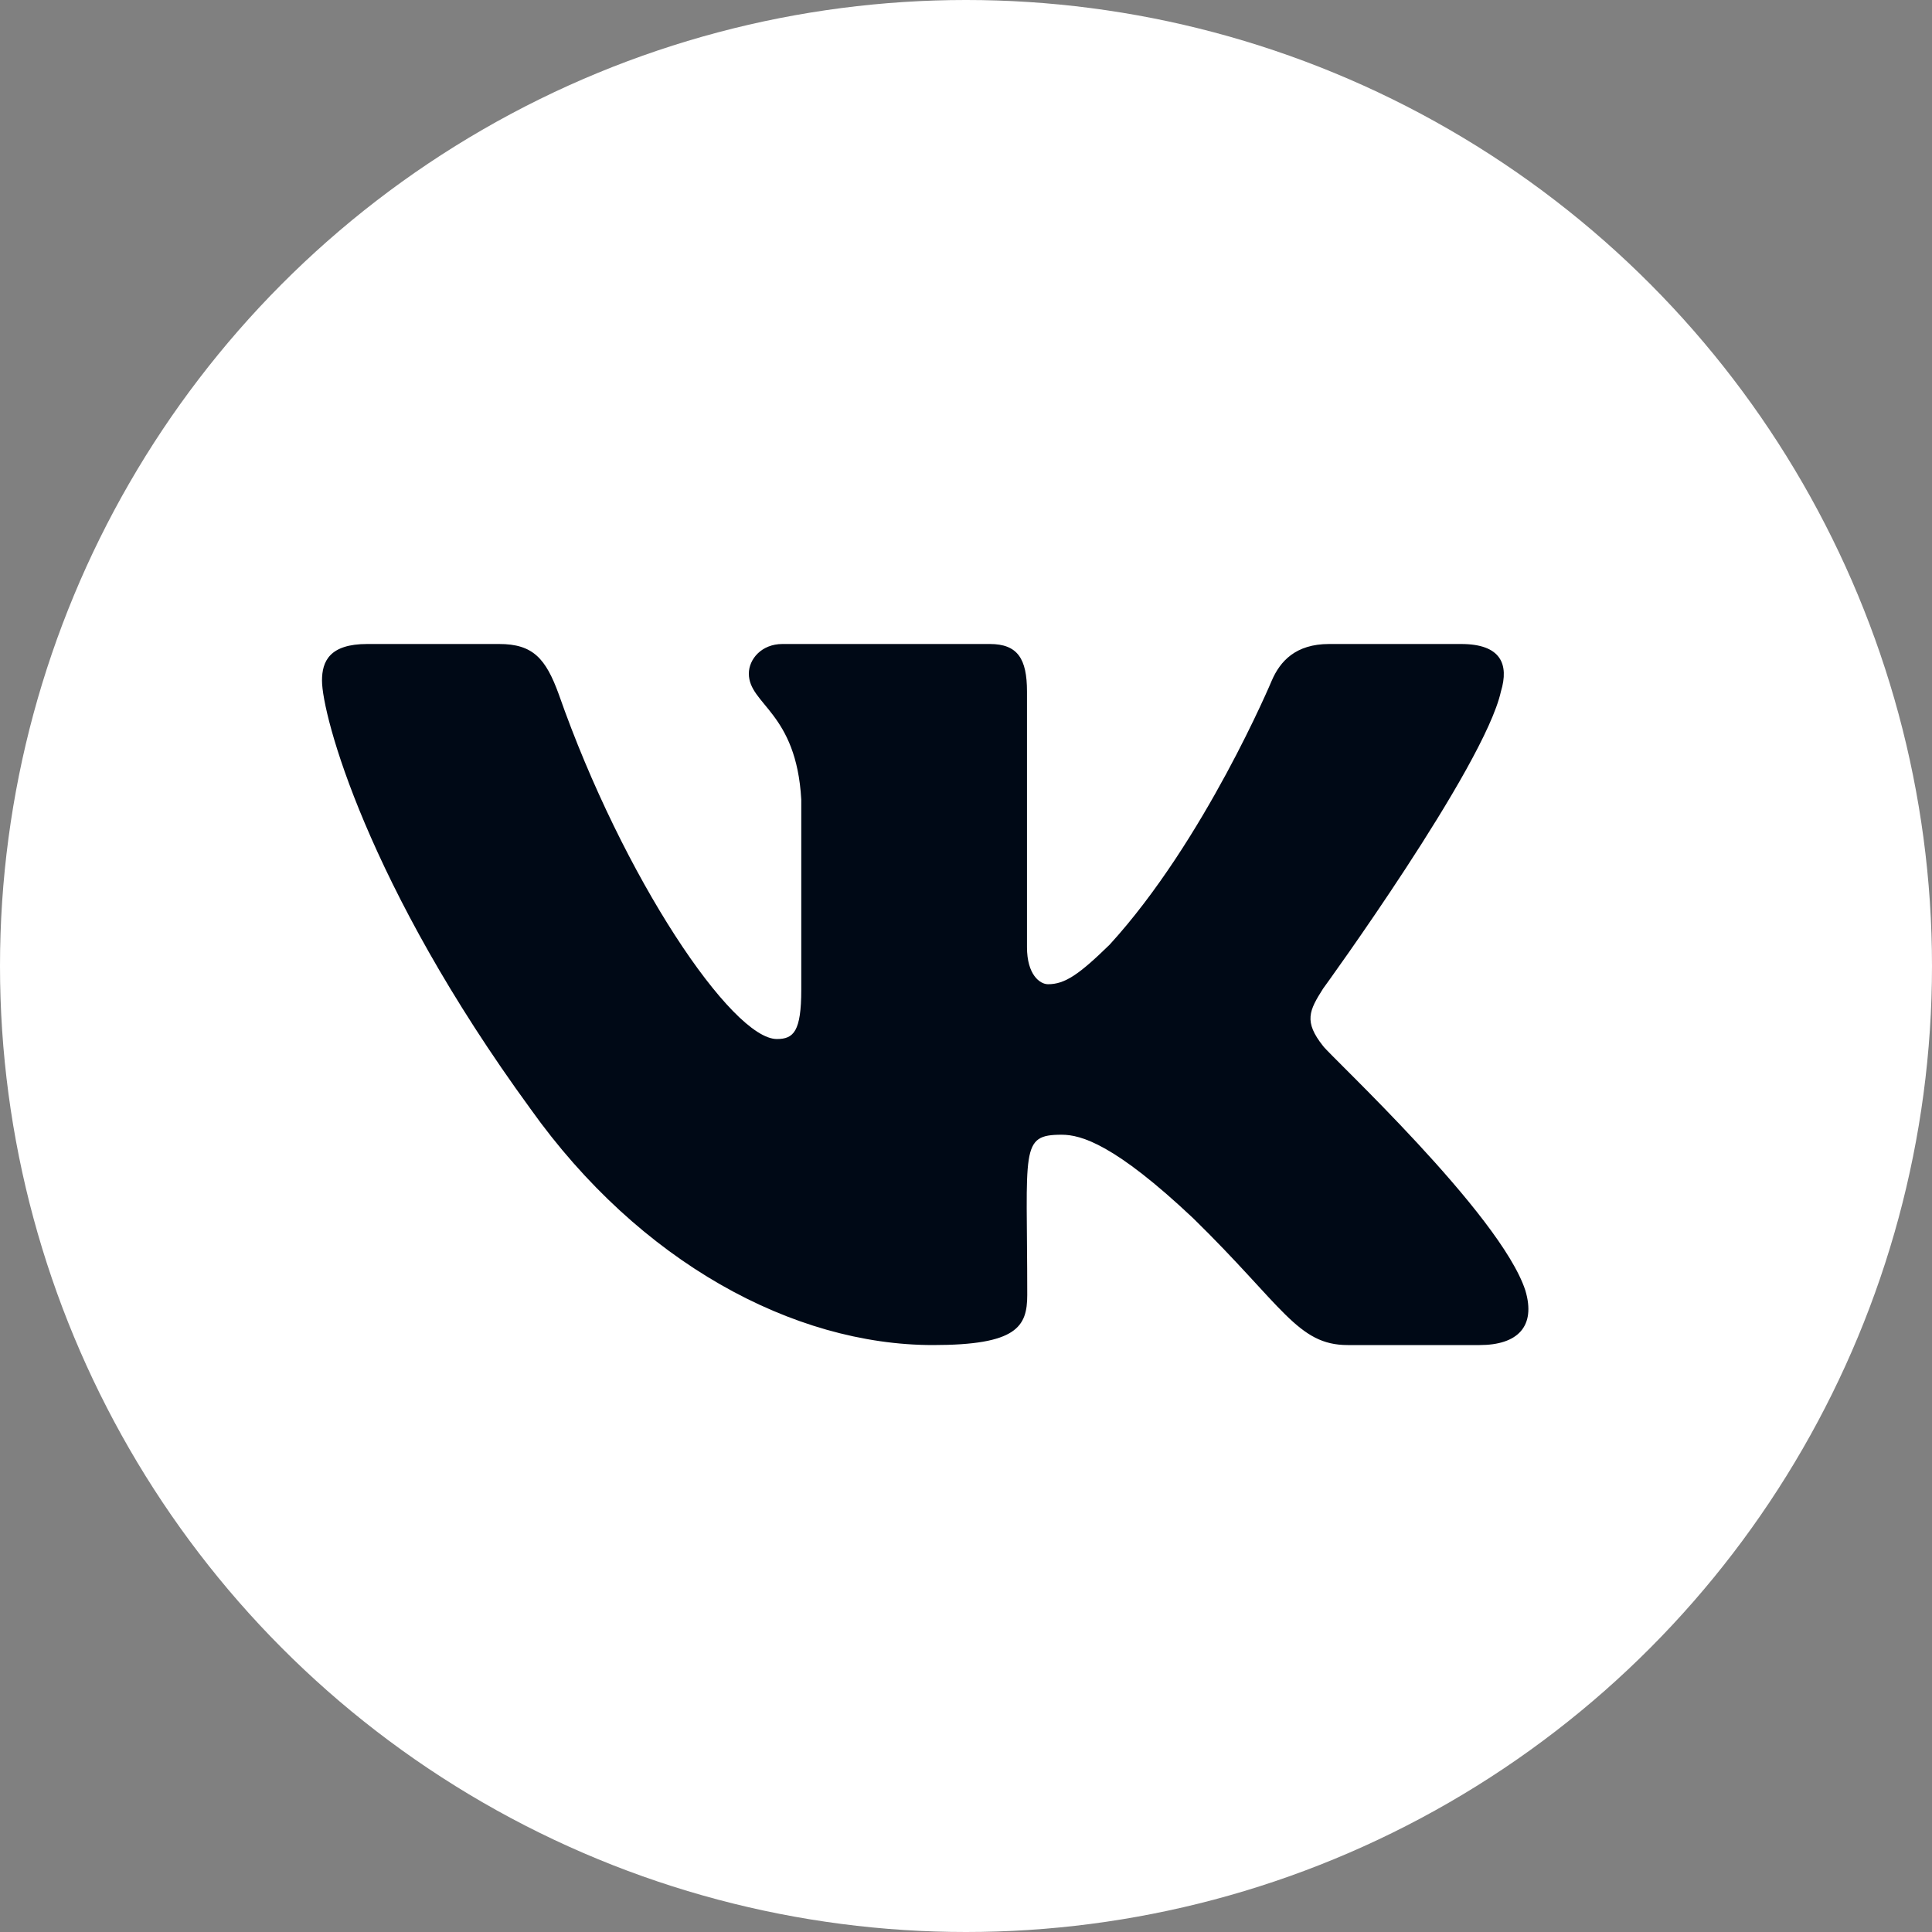
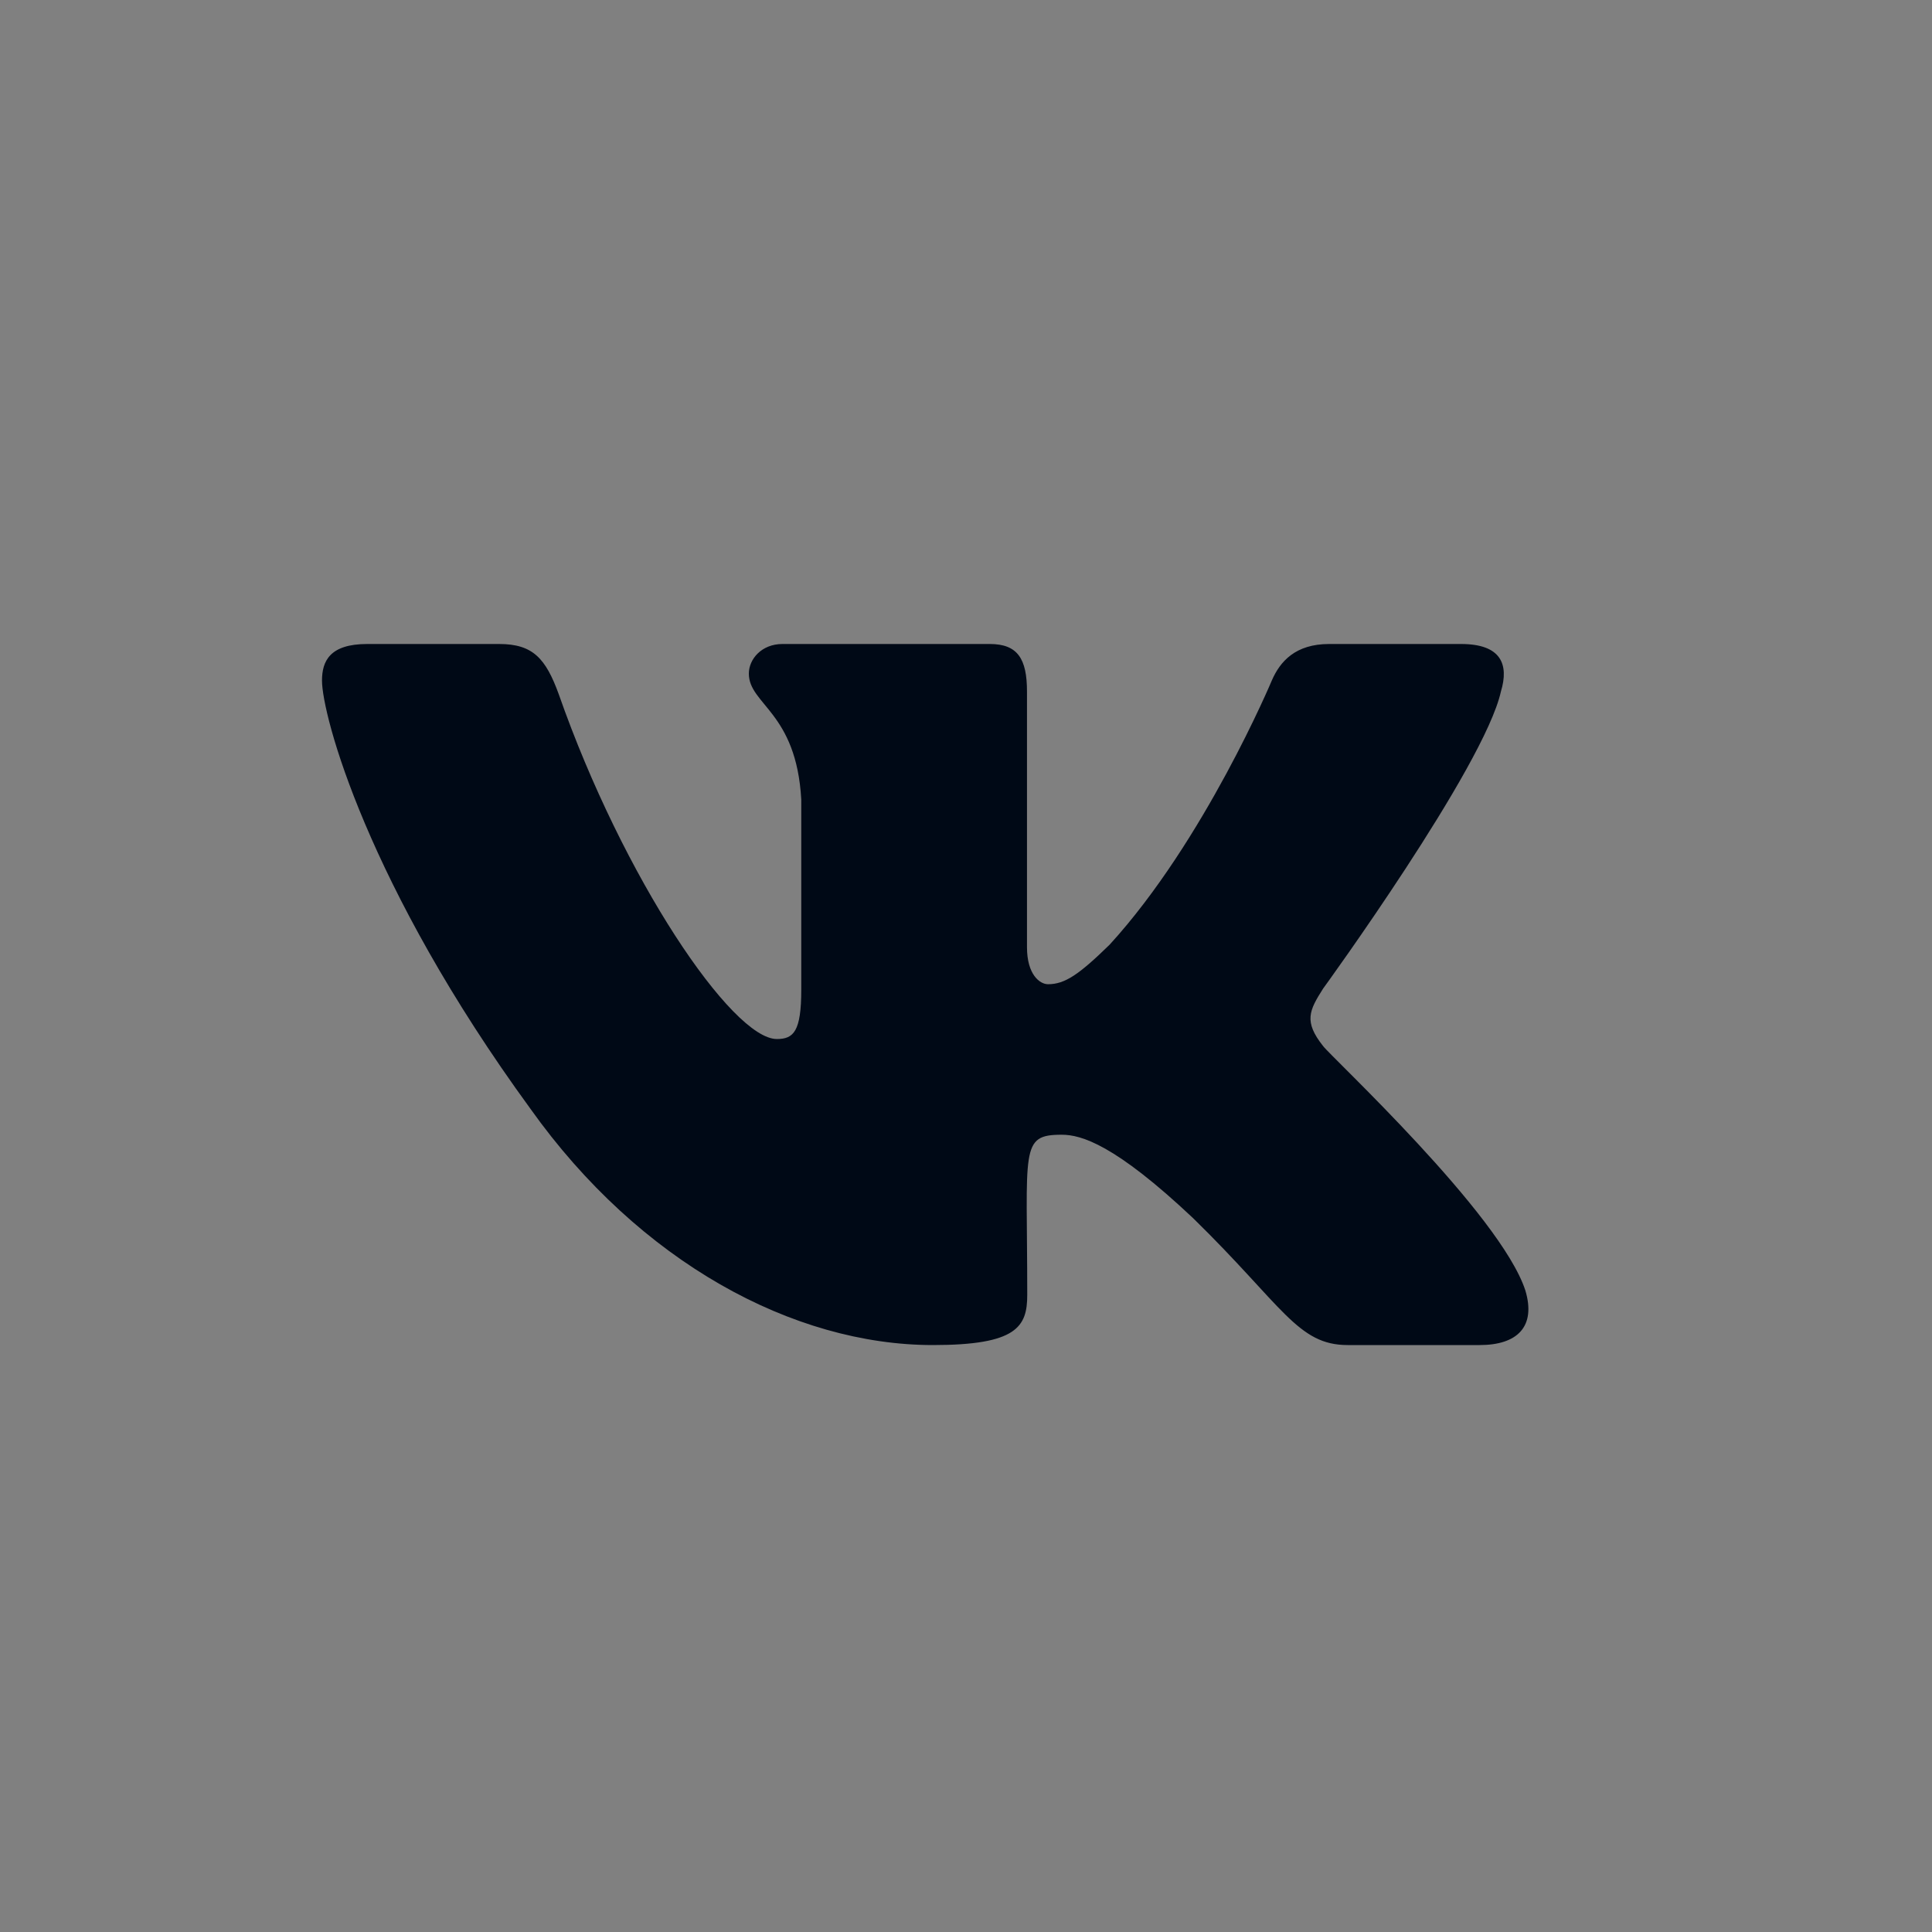
<svg xmlns="http://www.w3.org/2000/svg" width="30" height="30" viewBox="0 0 30 30" fill="none">
  <rect x="0" y="0" width="30" height="30" fill="#808080" stroke="none" />
-   <circle cx="15" cy="15" r="15" fill="white" />
  <path d="M23.306 10.738C23.435 10.313 23.306 10 22.687 10H20.639C20.117 10 19.877 10.269 19.748 10.568C19.748 10.568 18.705 13.055 17.231 14.668C16.754 15.134 16.535 15.283 16.274 15.283C16.146 15.283 15.947 15.134 15.947 14.708V10.738C15.947 10.228 15.801 10 15.37 10H12.15C11.823 10 11.628 10.238 11.628 10.459C11.628 10.942 12.366 11.055 12.442 12.415V15.368C12.442 16.015 12.324 16.134 12.063 16.134C11.367 16.134 9.677 13.637 8.676 10.779C8.474 10.225 8.276 10 7.751 10H5.702C5.118 10 5 10.269 5 10.568C5 11.099 5.696 13.735 8.238 17.219C9.931 19.597 12.317 20.886 14.487 20.886C15.791 20.886 15.951 20.601 15.951 20.107C15.951 17.835 15.833 17.62 16.486 17.62C16.789 17.62 17.311 17.77 18.528 18.917C19.919 20.277 20.148 20.886 20.927 20.886H22.976C23.56 20.886 23.855 20.601 23.685 20.036C23.296 18.849 20.663 16.406 20.545 16.243C20.242 15.862 20.329 15.691 20.545 15.351C20.548 15.348 23.049 11.905 23.306 10.738V10.738Z" fill="#000916" />
</svg>